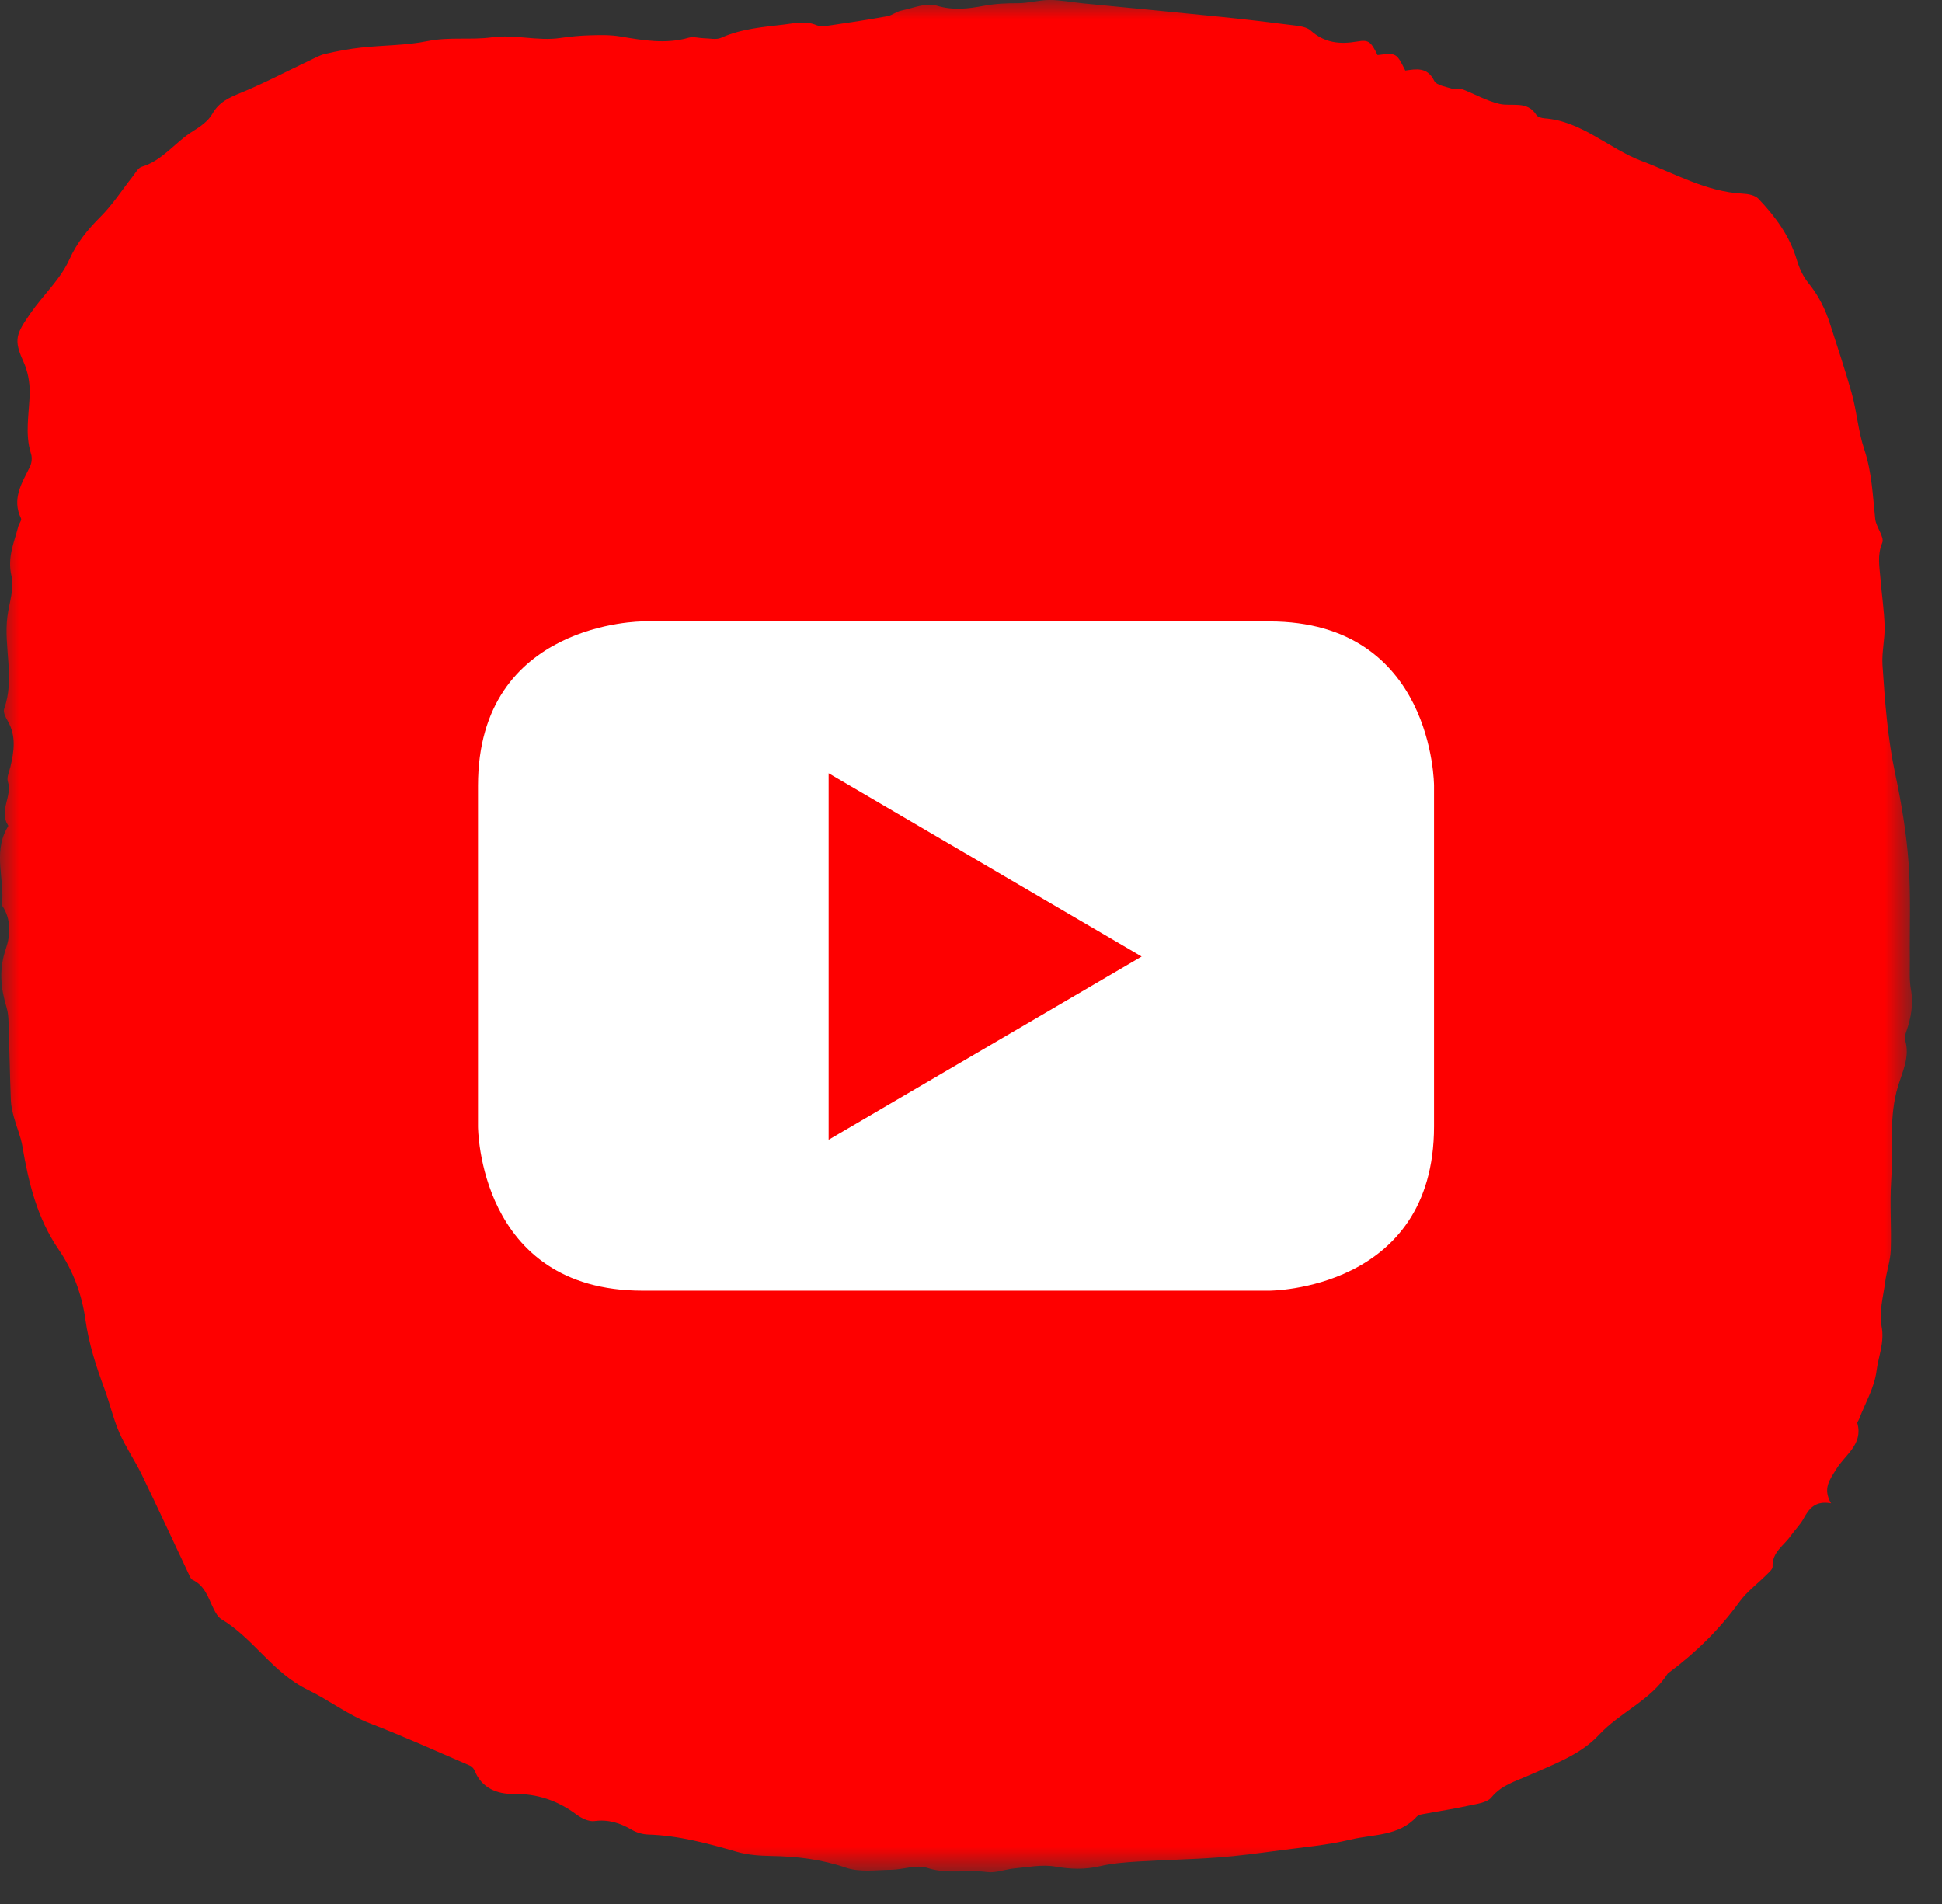
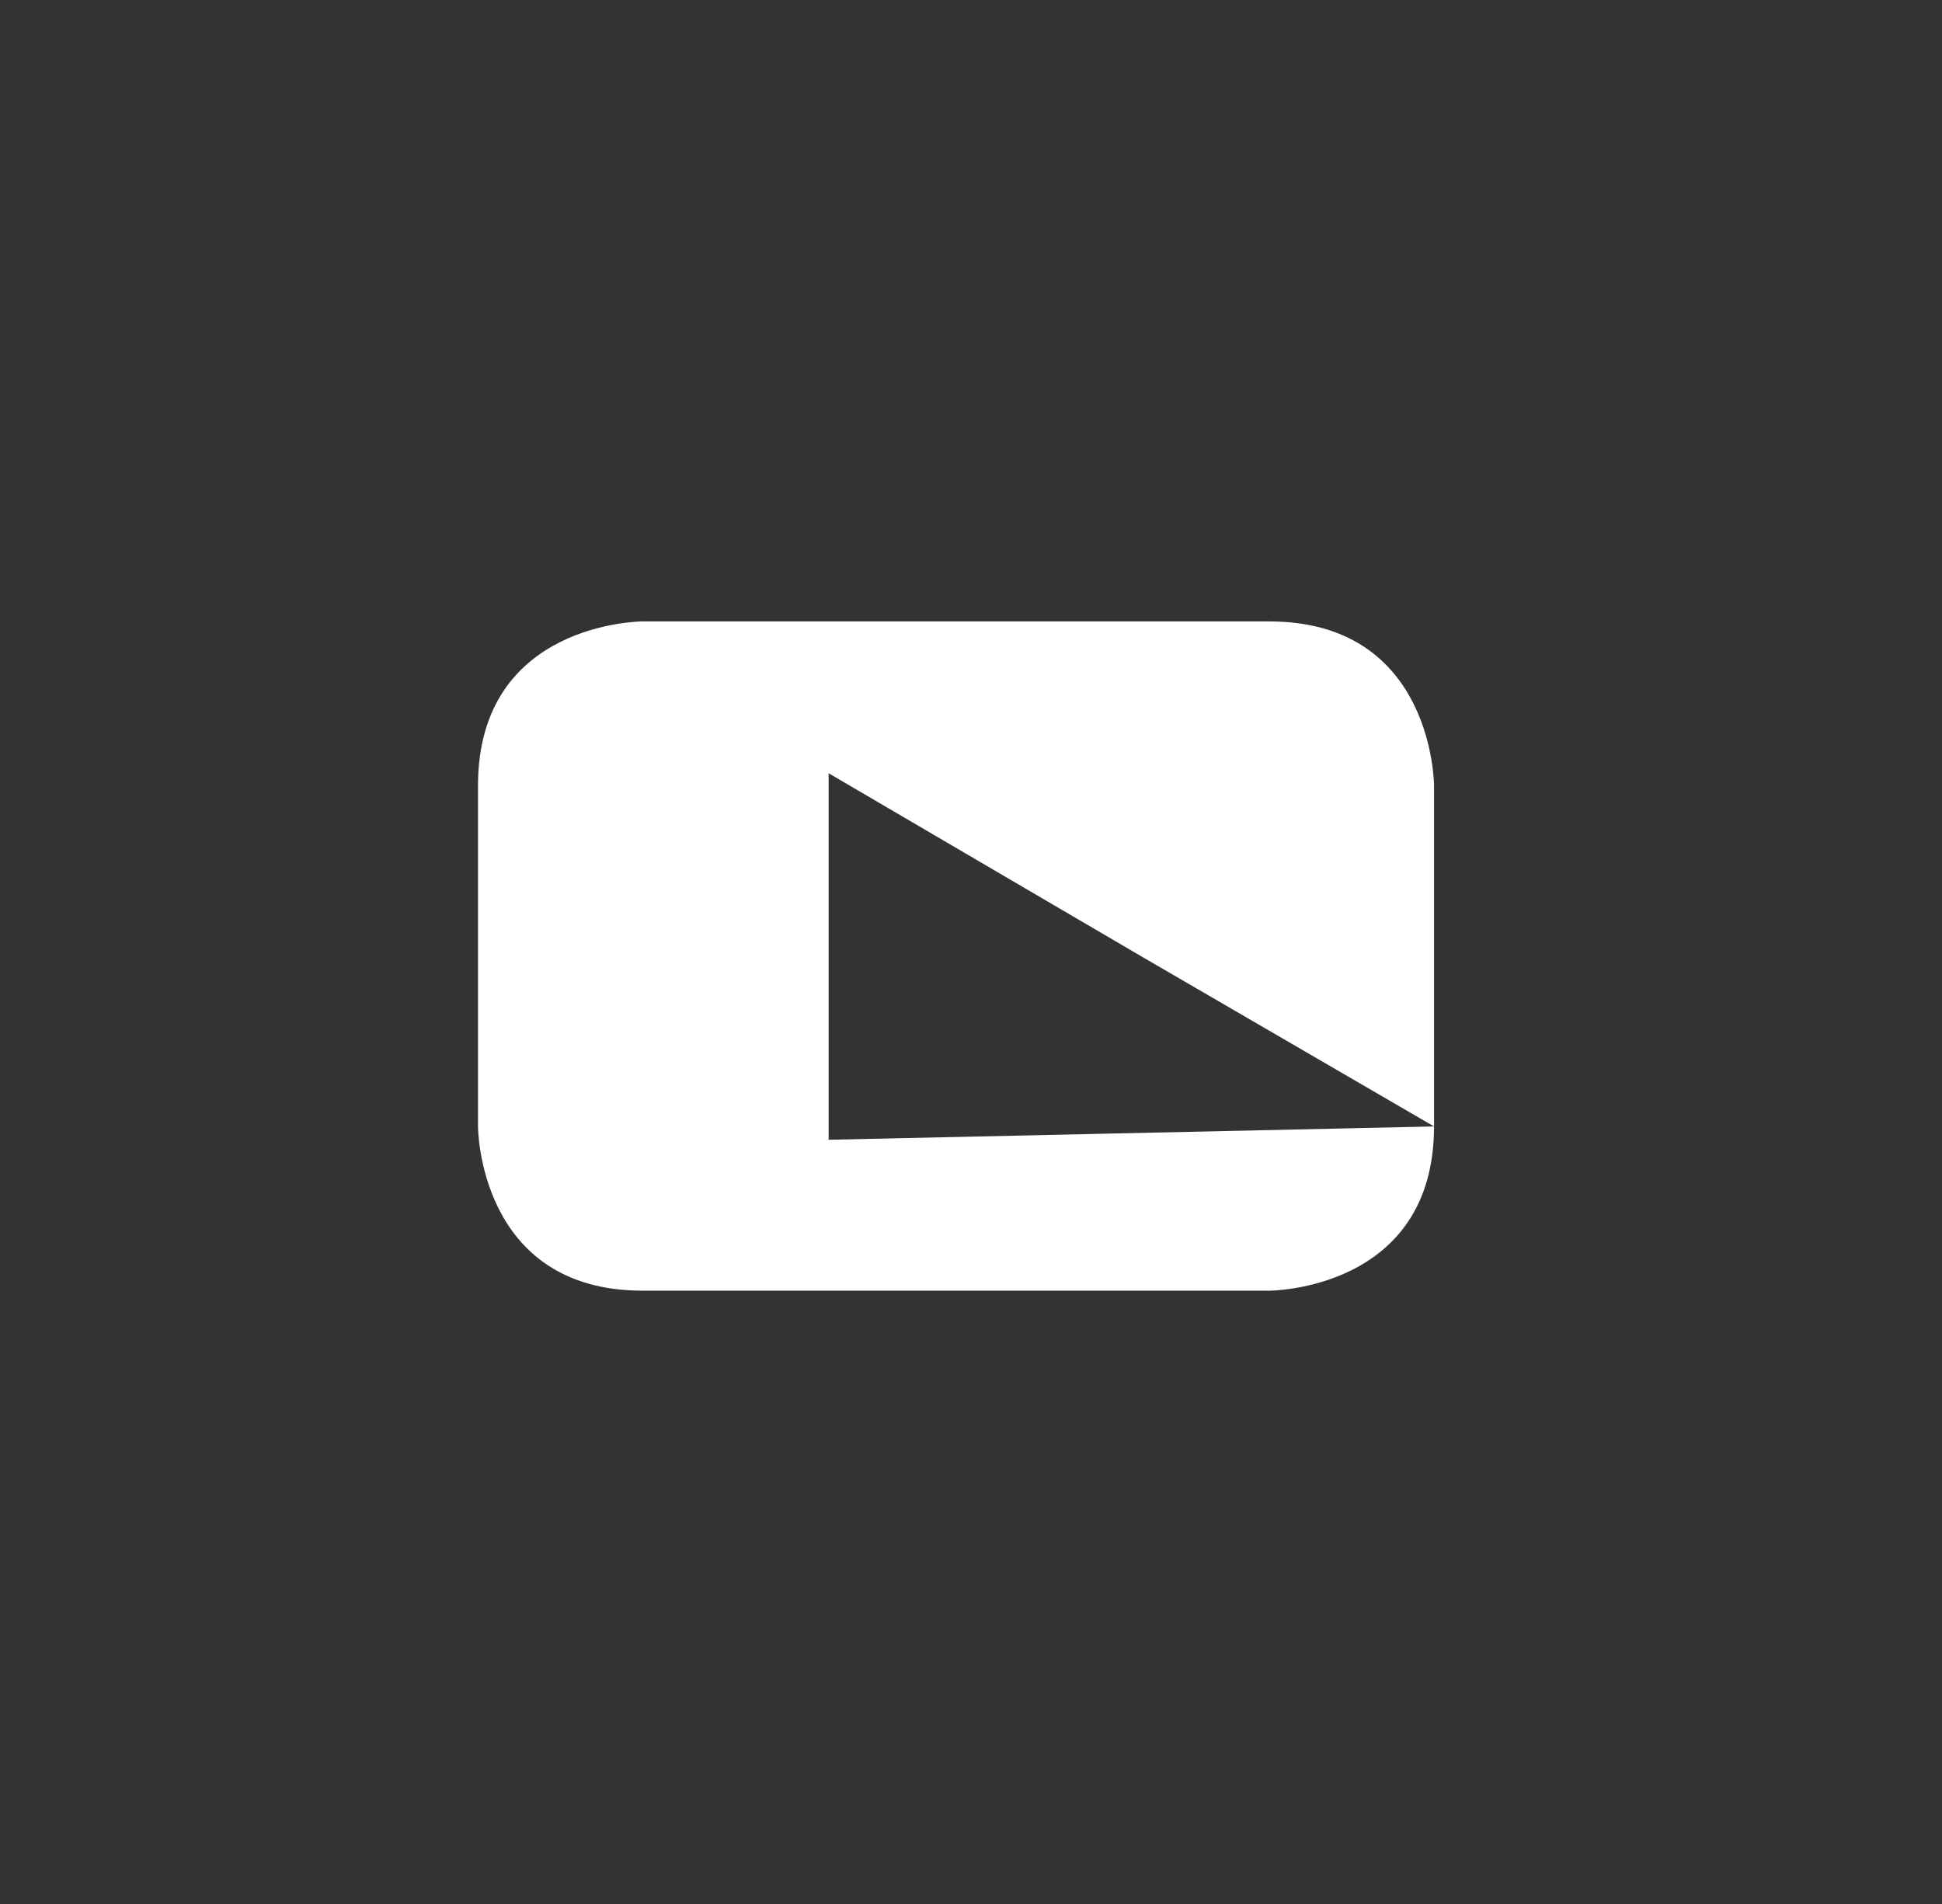
<svg xmlns="http://www.w3.org/2000/svg" xmlns:xlink="http://www.w3.org/1999/xlink" width="51px" height="50px" viewBox="0 0 51 50" version="1.1">
  <rect x="0" y="0" width="51" height="50" fill="#333333" stroke="none" />
  <title>Youtube</title>
  <defs>
-     <polygon id="path-1" points="0 0 50.213 0 50.213 49.167 0 49.167" />
-   </defs>
+     </defs>
  <g id="Home---v3" stroke="none" stroke-width="1" fill="none" fill-rule="evenodd">
    <g id="Kris---1" transform="translate(-1437, -4669)">
      <g id="Group-5" transform="translate(160, 4369)">
        <g id="Youtube" transform="translate(1277, 300)">
          <g id="Group-3">
            <mask id="mask-2" fill="white">
              <use xlink:href="#path-1" />
            </mask>
            <g id="Clip-2" />
-             <path d="M48.086,39.478 C47.67,39.404 47.51,39.615 47.365,39.88 C47.277,40.043 47.136,40.176 47.029,40.329 C46.851,40.587 46.534,40.76 46.551,41.141 C46.553,41.21 46.457,41.289 46.394,41.352 C46.155,41.592 45.873,41.799 45.678,42.069 C45.161,42.783 44.544,43.39 43.841,43.915 C43.826,43.926 43.807,43.935 43.797,43.95 C43.349,44.655 42.546,44.961 41.991,45.559 C41.501,46.086 40.792,46.335 40.135,46.629 C39.794,46.781 39.431,46.877 39.168,47.2 C39.047,47.348 38.758,47.374 38.538,47.424 C38.187,47.503 37.829,47.553 37.474,47.621 C37.381,47.639 37.26,47.647 37.205,47.707 C36.734,48.225 36.06,48.165 35.468,48.308 C34.86,48.455 34.228,48.509 33.605,48.592 C33.062,48.665 32.518,48.739 31.972,48.779 C31.279,48.831 30.583,48.842 29.89,48.885 C29.555,48.906 29.215,48.931 28.891,49.007 C28.492,49.1 28.117,49.089 27.713,49.018 C27.369,48.958 26.998,49.034 26.641,49.066 C26.399,49.087 26.152,49.192 25.92,49.161 C25.401,49.091 24.878,49.226 24.351,49.052 C24.071,48.96 23.719,49.098 23.399,49.102 C23.001,49.107 22.571,49.17 22.211,49.046 C21.567,48.825 20.923,48.75 20.255,48.739 C19.956,48.734 19.647,48.714 19.362,48.632 C18.595,48.411 17.829,48.201 17.024,48.176 C16.876,48.171 16.716,48.125 16.589,48.05 C16.282,47.871 15.976,47.774 15.61,47.822 C15.463,47.841 15.274,47.75 15.144,47.654 C14.643,47.282 14.11,47.099 13.467,47.109 C13.075,47.115 12.651,46.964 12.471,46.51 C12.448,46.453 12.396,46.39 12.342,46.367 C11.471,45.992 10.606,45.599 9.721,45.259 C9.131,45.032 8.636,44.642 8.084,44.376 C7.161,43.931 6.659,43.026 5.814,42.521 C5.724,42.467 5.661,42.351 5.611,42.251 C5.468,41.964 5.385,41.639 5.055,41.486 C5.011,41.466 4.985,41.397 4.961,41.346 C4.548,40.471 4.142,39.591 3.72,38.72 C3.539,38.347 3.299,38.002 3.134,37.624 C2.971,37.25 2.882,36.844 2.739,36.46 C2.521,35.873 2.331,35.282 2.244,34.658 C2.152,33.995 1.92,33.369 1.545,32.821 C0.978,31.995 0.751,31.068 0.589,30.106 C0.546,29.847 0.436,29.6 0.367,29.344 C0.328,29.198 0.291,29.048 0.285,28.898 C0.259,28.217 0.247,27.536 0.225,26.855 C0.22,26.723 0.212,26.586 0.174,26.46 C0.017,25.944 -0.032,25.456 0.156,24.909 C0.27,24.576 0.304,24.132 0.051,23.775 C0.127,23.111 -0.176,22.424 0.169,21.776 C0.187,21.743 0.224,21.693 0.213,21.676 C-0.039,21.294 0.332,20.91 0.206,20.522 C0.171,20.414 0.242,20.269 0.272,20.143 C0.37,19.732 0.431,19.327 0.203,18.933 C0.148,18.838 0.078,18.701 0.108,18.617 C0.398,17.814 0.09,16.993 0.195,16.187 C0.241,15.832 0.38,15.453 0.302,15.127 C0.186,14.643 0.37,14.251 0.48,13.826 C0.499,13.752 0.575,13.662 0.552,13.615 C0.304,13.102 0.572,12.689 0.786,12.258 C0.833,12.163 0.848,12.022 0.816,11.922 C0.644,11.385 0.771,10.85 0.78,10.312 C0.785,10.039 0.728,9.743 0.615,9.495 C0.352,8.916 0.423,8.773 0.801,8.226 C1.133,7.746 1.583,7.343 1.821,6.815 C2.022,6.371 2.303,6.028 2.64,5.692 C2.96,5.373 3.208,4.983 3.491,4.626 C3.561,4.537 3.628,4.408 3.721,4.38 C4.275,4.215 4.601,3.73 5.068,3.444 C5.259,3.327 5.468,3.18 5.574,2.993 C5.751,2.679 6.016,2.564 6.326,2.437 C6.94,2.185 7.529,1.873 8.13,1.589 C8.267,1.524 8.403,1.445 8.548,1.413 C8.857,1.343 9.17,1.283 9.485,1.249 C10.067,1.185 10.662,1.195 11.232,1.078 C11.799,0.963 12.367,1.055 12.914,0.98 C13.526,0.896 14.111,1.084 14.708,0.998 C14.968,0.96 15.231,0.934 15.494,0.927 C15.759,0.919 16.029,0.913 16.289,0.957 C16.889,1.058 17.482,1.164 18.089,0.989 C18.209,0.954 18.353,1.001 18.486,1.004 C18.637,1.006 18.81,1.049 18.937,0.992 C19.47,0.752 20.036,0.71 20.602,0.642 C20.886,0.607 21.157,0.541 21.443,0.66 C21.556,0.706 21.707,0.679 21.838,0.66 C22.327,0.589 22.816,0.514 23.303,0.425 C23.429,0.402 23.541,0.304 23.667,0.278 C23.977,0.214 24.324,0.063 24.595,0.147 C25.027,0.279 25.432,0.229 25.831,0.153 C26.133,0.096 26.422,0.083 26.724,0.084 C27.003,0.086 27.282,0 27.562,0 C27.855,0 28.148,0.059 28.441,0.088 C29.629,0.204 30.817,0.315 32.004,0.436 C32.668,0.503 33.331,0.582 33.992,0.666 C34.14,0.685 34.319,0.709 34.42,0.8 C34.783,1.128 35.187,1.168 35.645,1.089 C35.949,1.036 36.002,1.096 36.177,1.447 C36.671,1.385 36.671,1.385 36.905,1.853 C37.186,1.815 37.481,1.749 37.664,2.121 C37.726,2.247 37.992,2.28 38.17,2.34 C38.238,2.362 38.33,2.315 38.396,2.341 C38.724,2.466 39.037,2.648 39.375,2.728 C39.707,2.806 40.104,2.631 40.349,3.021 C40.382,3.073 40.484,3.101 40.556,3.107 C41.547,3.179 42.249,3.907 43.126,4.234 C43.991,4.557 44.806,5.036 45.762,5.085 C45.905,5.092 46.089,5.125 46.178,5.218 C46.622,5.684 47.001,6.194 47.188,6.828 C47.251,7.04 47.35,7.258 47.488,7.428 C47.756,7.758 47.932,8.106 48.064,8.52 C48.255,9.116 48.456,9.71 48.625,10.312 C48.763,10.801 48.797,11.321 48.958,11.8 C49.159,12.401 49.181,13.015 49.246,13.63 C49.269,13.846 49.494,14.099 49.43,14.255 C49.293,14.586 49.36,14.891 49.385,15.207 C49.417,15.621 49.482,16.034 49.493,16.448 C49.502,16.786 49.415,17.128 49.437,17.464 C49.501,18.423 49.571,19.381 49.773,20.329 C49.935,21.091 50.064,21.866 50.121,22.643 C50.184,23.491 50.146,24.347 50.155,25.199 C50.158,25.459 50.137,25.724 50.183,25.977 C50.255,26.367 50.188,26.728 50.062,27.09 C50.038,27.16 50.012,27.248 50.032,27.314 C50.161,27.745 49.968,28.128 49.848,28.516 C49.594,29.337 49.72,30.181 49.665,31.014 C49.625,31.618 49.676,32.228 49.654,32.834 C49.644,33.11 49.545,33.382 49.509,33.658 C49.458,34.048 49.34,34.458 49.413,34.828 C49.495,35.252 49.33,35.616 49.281,35.997 C49.226,36.435 48.983,36.848 48.82,37.272 C48.807,37.308 48.769,37.348 48.777,37.376 C48.933,37.934 48.448,38.207 48.221,38.584 C48.055,38.858 47.86,39.087 48.086,39.478" id="Fill-1" fill="#FE0000" mask="url(#mask-2)" />
          </g>
-           <path d="M37.66,29.581 L37.66,20.632 C37.66,20.632 37.66,16.319 33.333,16.319 L16.878,16.319 C16.878,16.319 12.553,16.319 12.553,20.632 L12.553,29.581 C12.553,29.581 12.553,33.894 16.878,33.894 L33.333,33.894 C33.333,33.894 37.66,33.894 37.66,29.581 M29.981,25.119 L21.761,29.931 L21.761,20.306 L29.981,25.119" id="Shape" fill="#FFFFFF" />
+           <path d="M37.66,29.581 L37.66,20.632 C37.66,20.632 37.66,16.319 33.333,16.319 L16.878,16.319 C16.878,16.319 12.553,16.319 12.553,20.632 L12.553,29.581 C12.553,29.581 12.553,33.894 16.878,33.894 L33.333,33.894 C33.333,33.894 37.66,33.894 37.66,29.581 L21.761,29.931 L21.761,20.306 L29.981,25.119" id="Shape" fill="#FFFFFF" />
        </g>
      </g>
    </g>
  </g>
</svg>